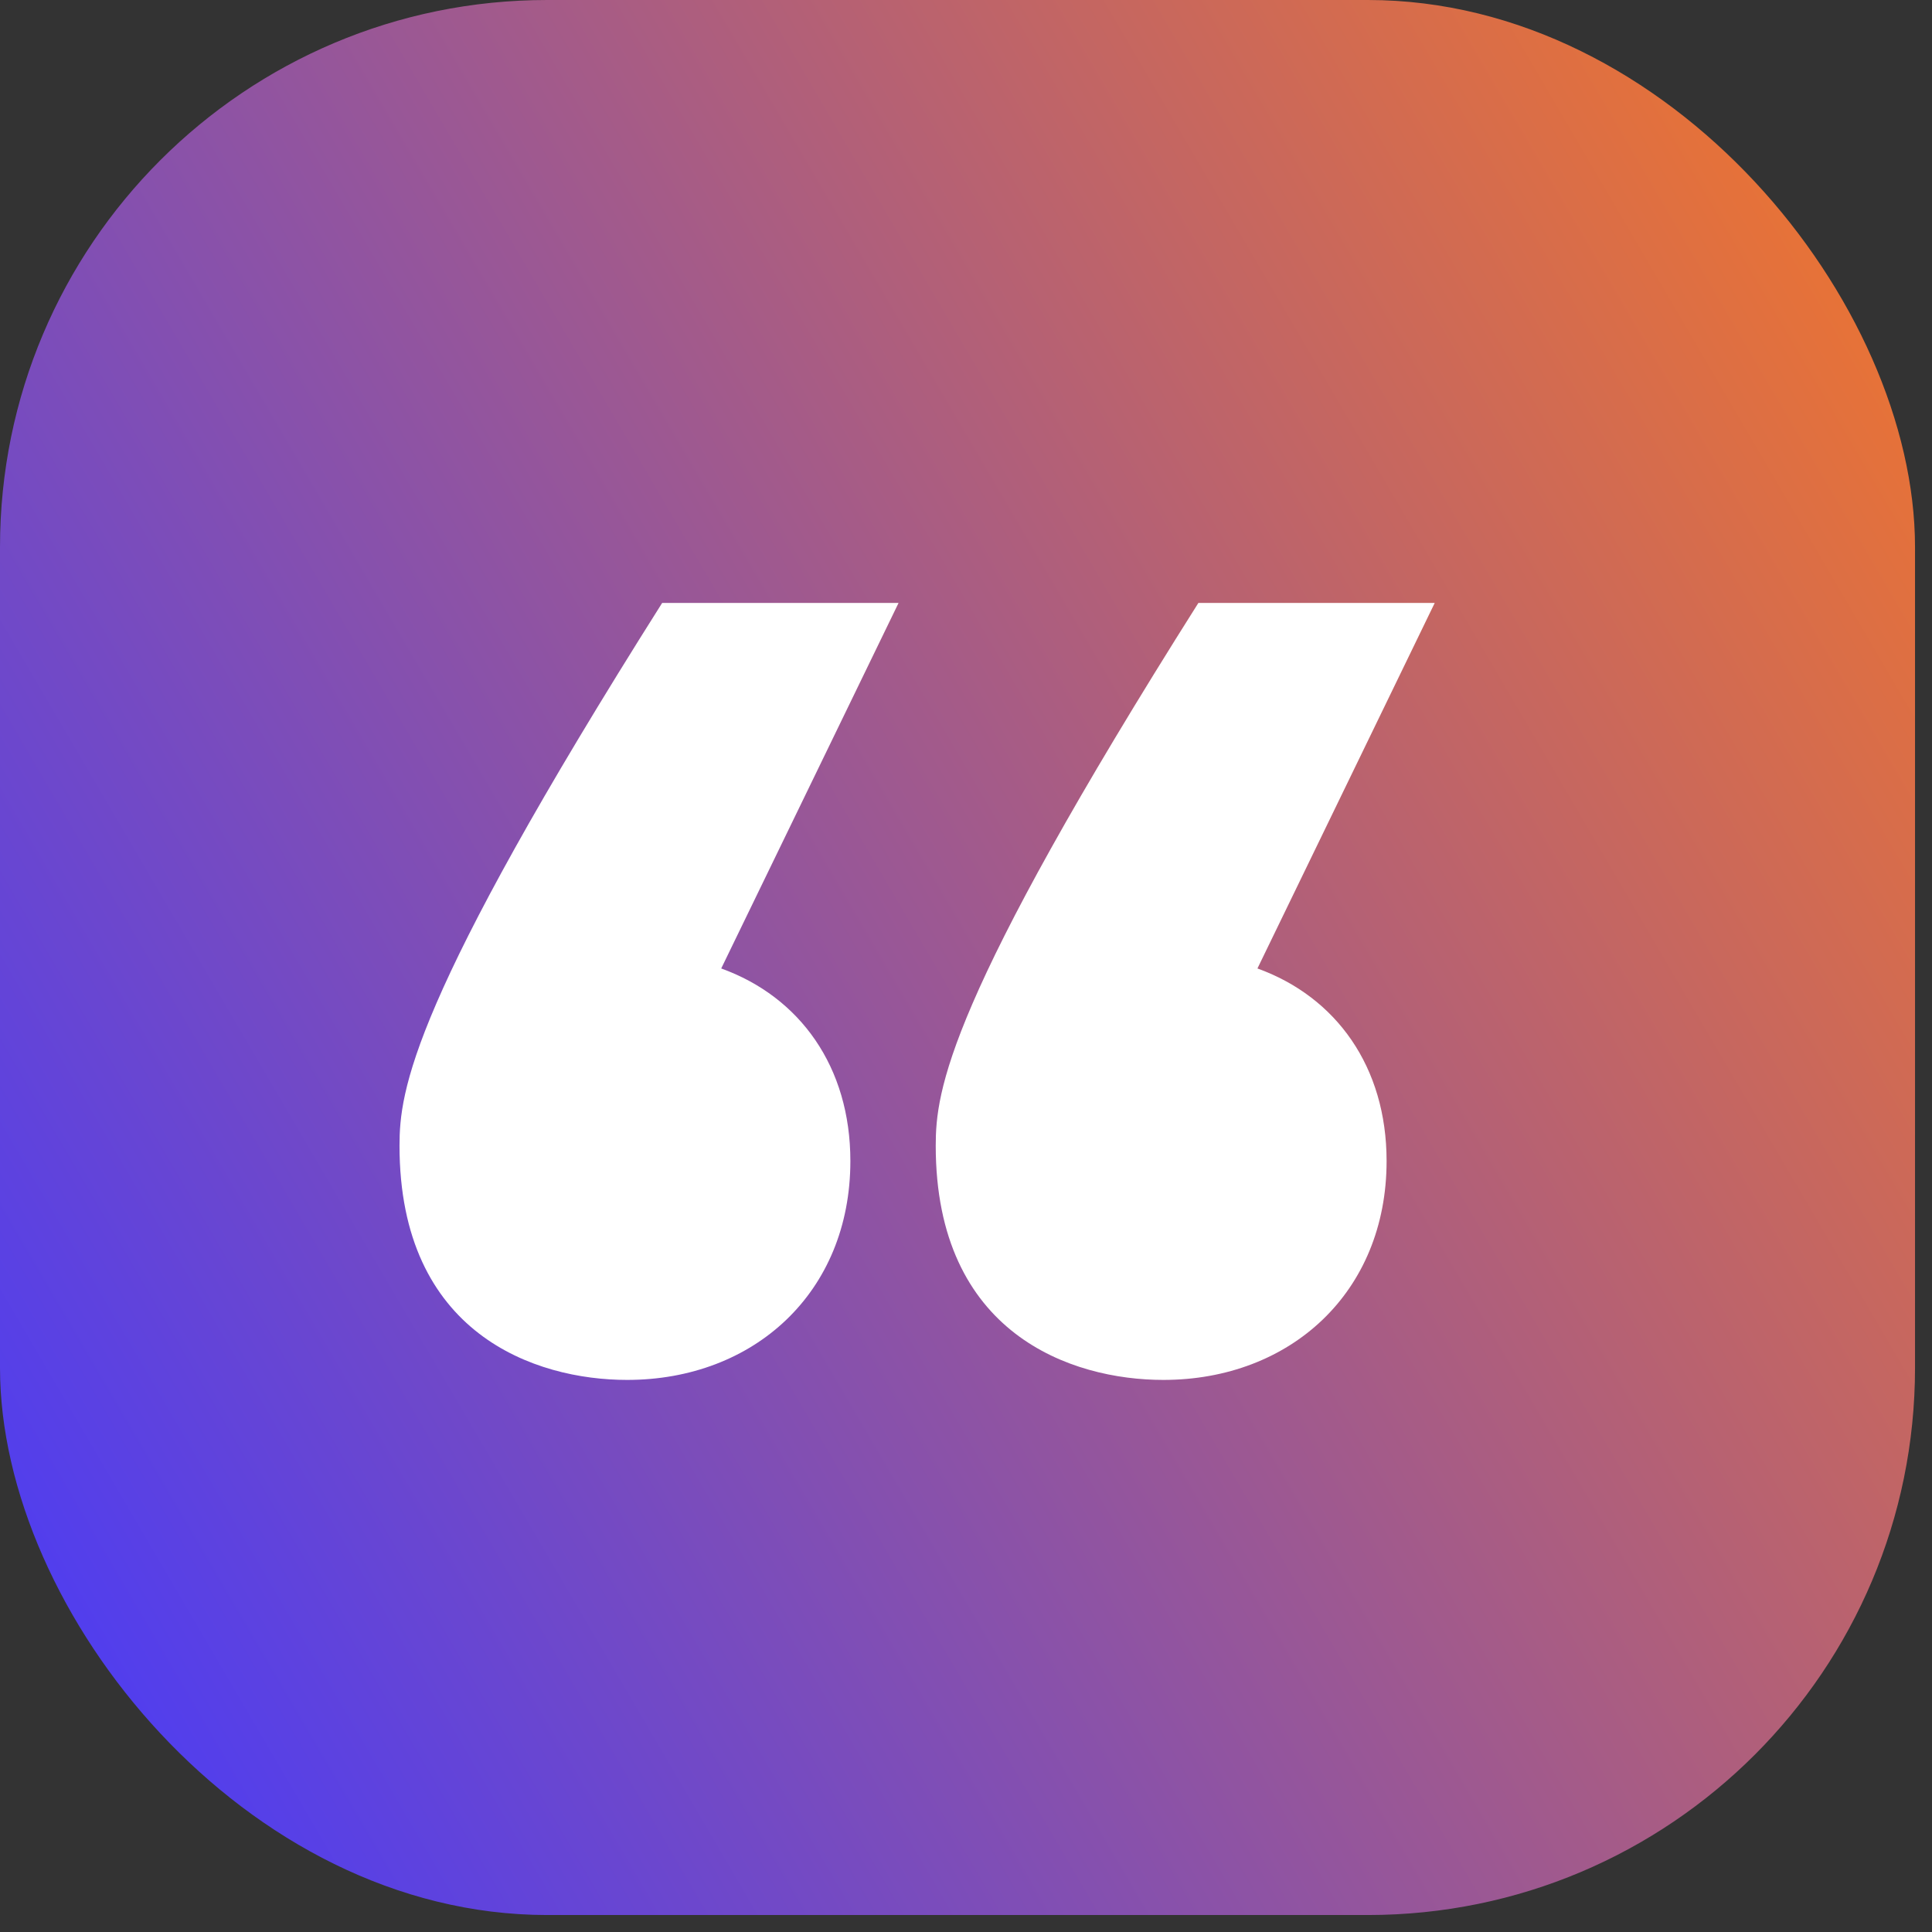
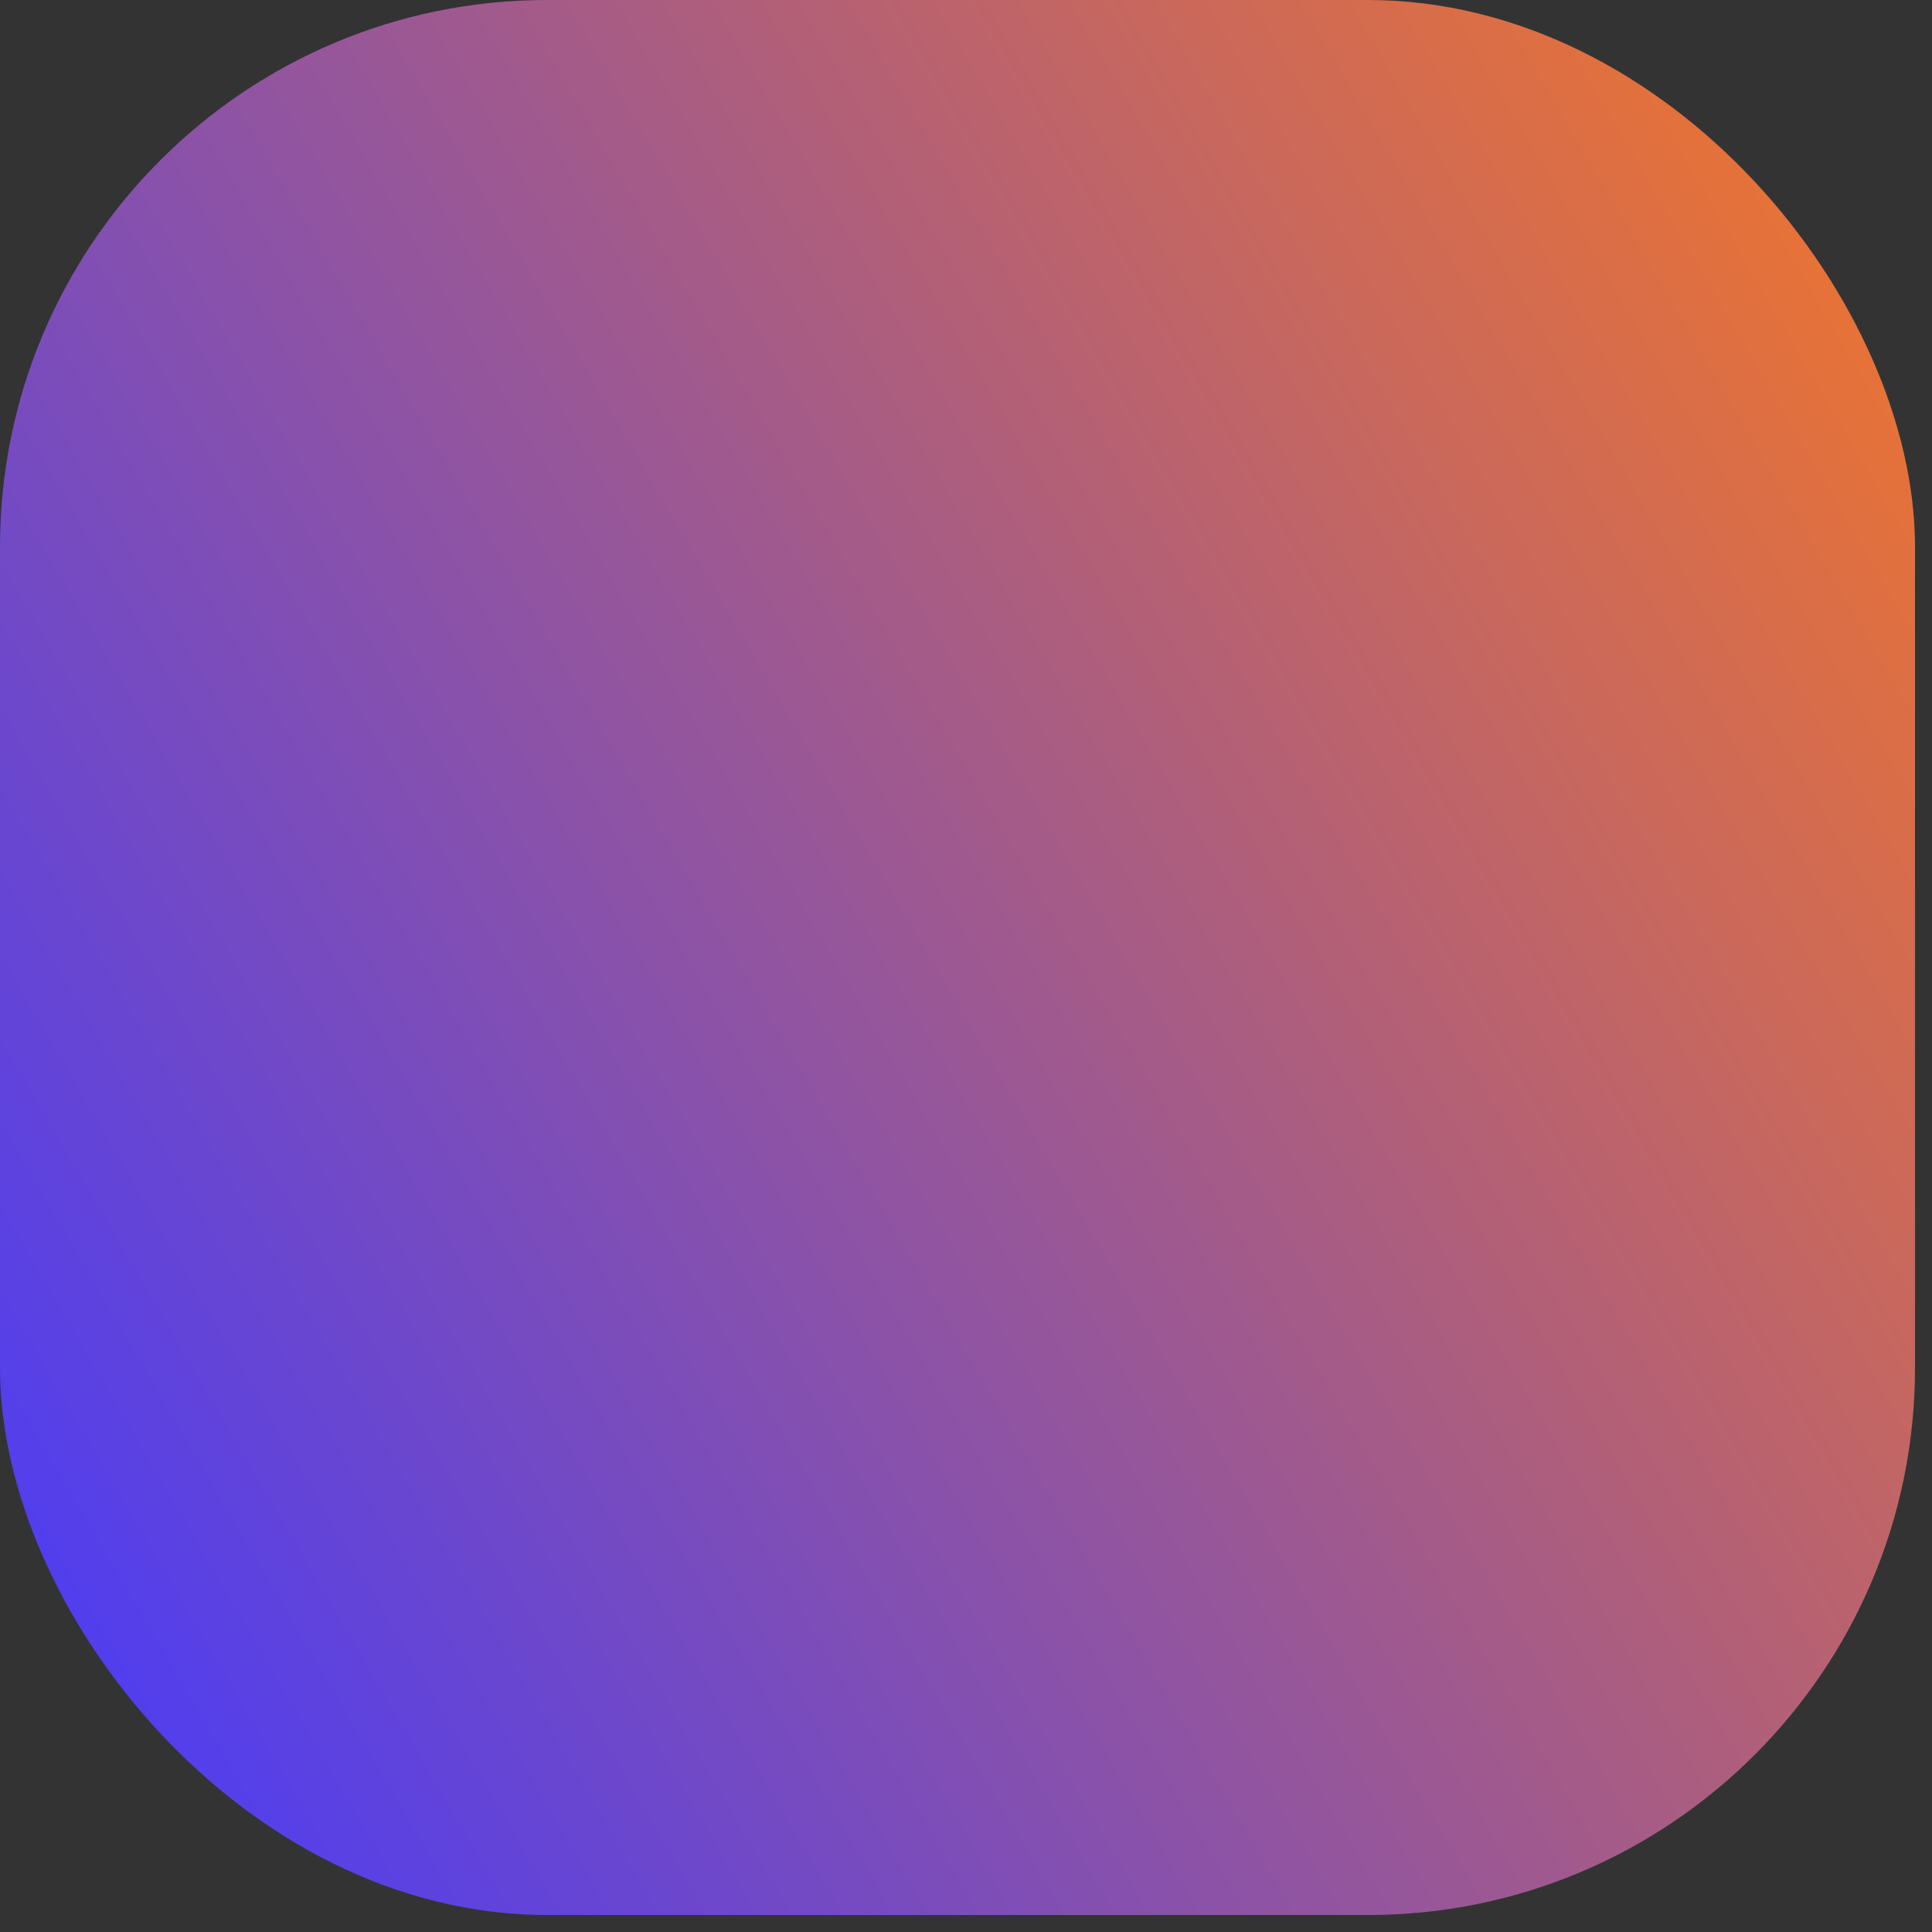
<svg xmlns="http://www.w3.org/2000/svg" width="33" height="33" viewBox="0 0 33 33" fill="none">
  <rect x="0" y="0" width="33" height="33" fill="#333333" stroke="none" />
  <rect width="32.71" height="32.71" rx="9.346" fill="url(#paint0_linear_346_5)" />
-   <path d="M11.31 10.299H15.348L12.319 16.542C13.665 17.028 14.525 18.224 14.525 19.831C14.525 22.075 12.88 23.57 10.712 23.57C9.142 23.57 6.824 22.785 6.824 19.57C6.824 18.635 7.011 17.103 11.31 10.299ZM21.478 16.542C22.824 17.028 23.684 18.224 23.684 19.831C23.684 22.075 22.039 23.57 19.871 23.57C18.301 23.57 15.983 22.785 15.983 19.57C15.983 18.635 16.17 17.103 20.469 10.299H24.506L21.478 16.542Z" fill="white" />
  <defs>
    <linearGradient id="paint0_linear_346_5" x1="0.002" y1="32.711" x2="37.941" y2="10.517" gradientUnits="userSpaceOnUse">
      <stop stop-color="#4339FF" />
      <stop offset="1" stop-color="#F2762A" />
      <stop offset="1" stop-color="#FF7B1C" />
    </linearGradient>
  </defs>
</svg>